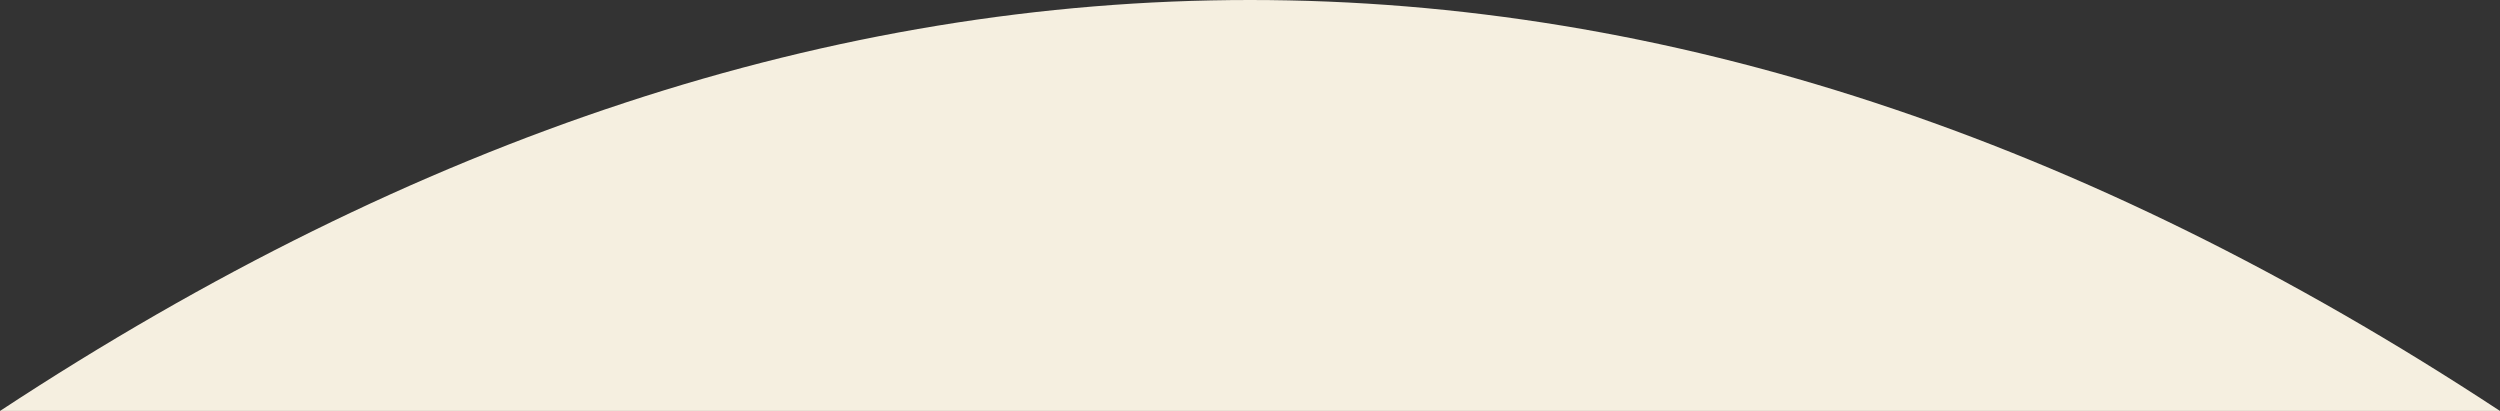
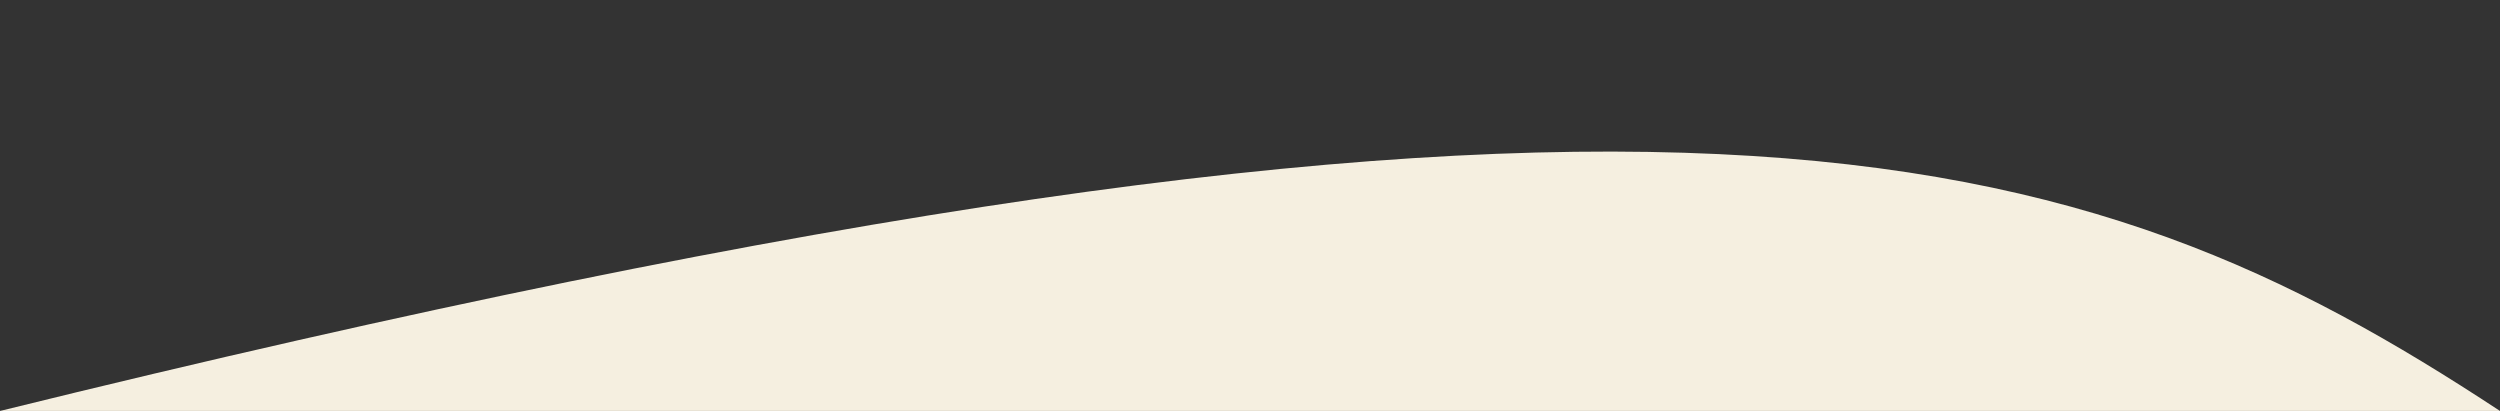
<svg xmlns="http://www.w3.org/2000/svg" width="146px" height="24px" viewBox="0 0 146 24" version="1.1">
  <rect x="0" y="0" width="146" height="24" fill="#333333" stroke="none" />
  <title>Path 2 Copy 8</title>
  <g id="Page-1" stroke="none" stroke-width="1" fill="none" fill-rule="evenodd">
    <g id="Bladverkaren-original" transform="translate(-1092, -1591)" fill="#F5EFE0">
-       <path d="M1092,1591 C1116.333,1607 1140.667,1615 1165,1615 C1189.333,1615 1213.667,1607 1238,1591 L1238,1591 L1097,1591 L1092,1591 Z" id="Path-2-Copy-8" transform="translate(1165, 1603) scale(1, -1) translate(-1165, -1603) " />
+       <path d="M1092,1591 C1189.333,1615 1213.667,1607 1238,1591 L1238,1591 L1097,1591 L1092,1591 Z" id="Path-2-Copy-8" transform="translate(1165, 1603) scale(1, -1) translate(-1165, -1603) " />
    </g>
  </g>
</svg>